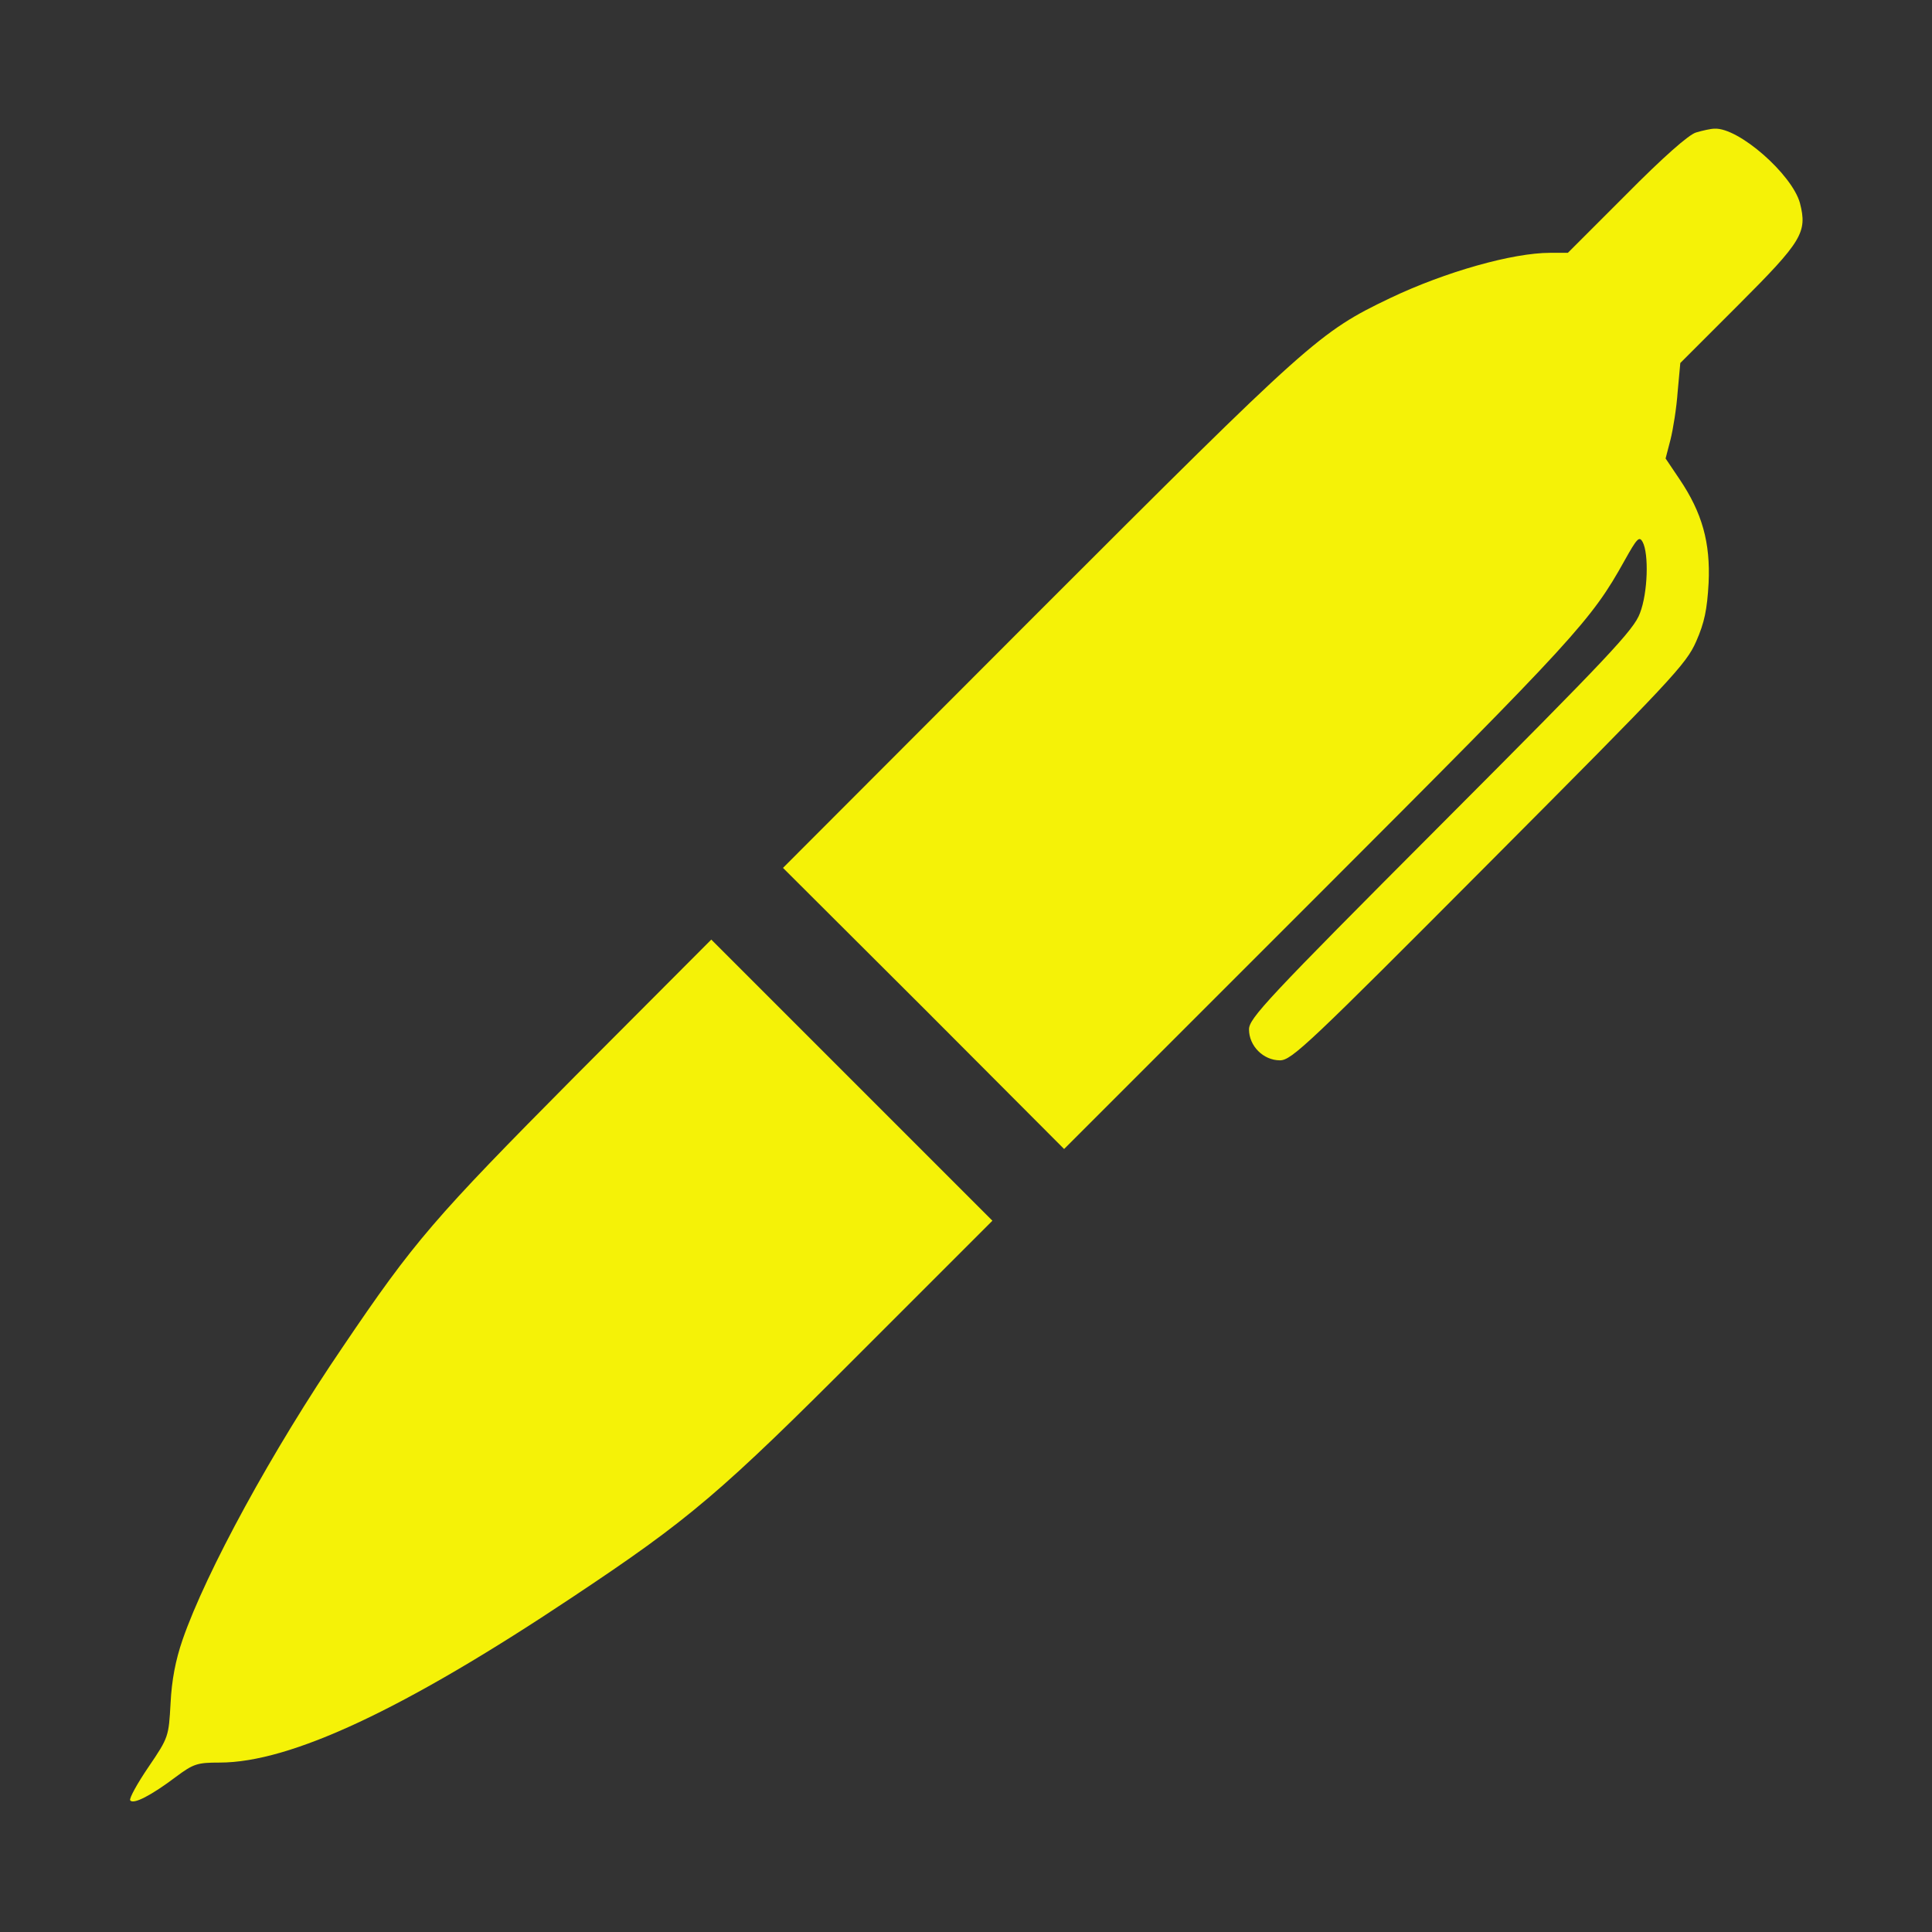
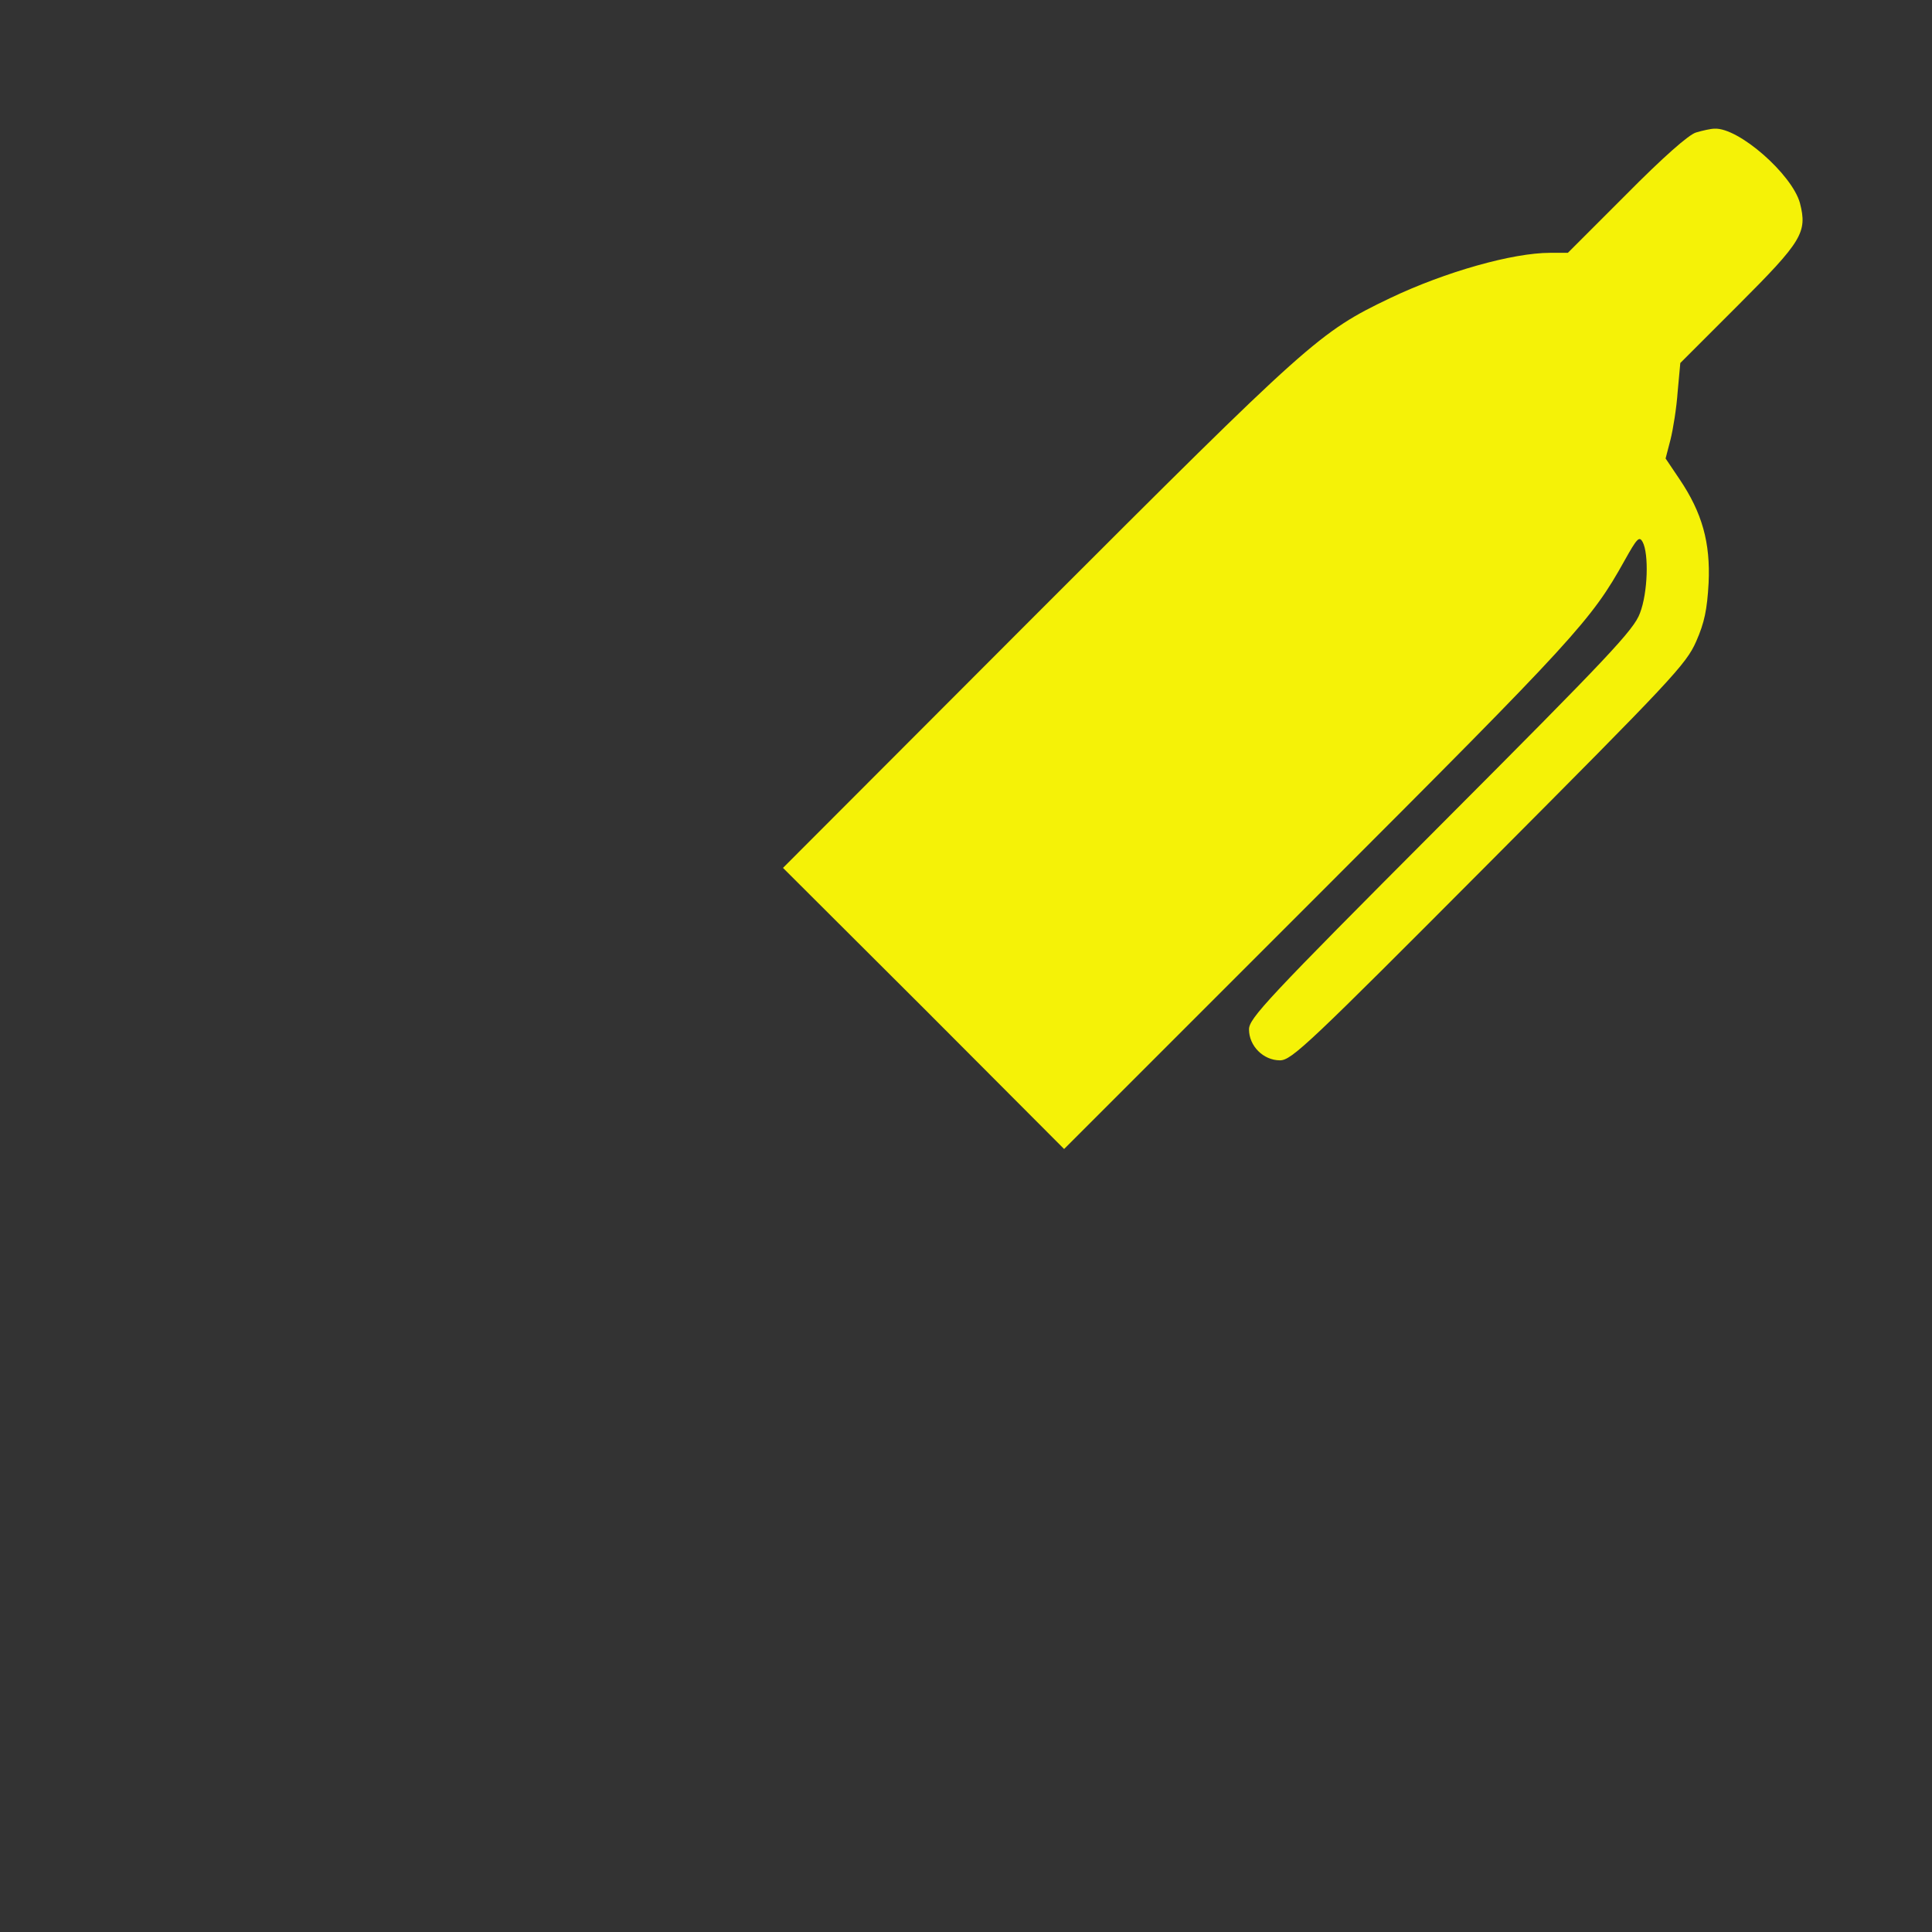
<svg xmlns="http://www.w3.org/2000/svg" version="1.0" width="512pt" height="512pt" viewBox="0 0 512 512" preserveAspectRatio="xMidYMid meet">
  <rect x="0" y="0" width="512" height="512" fill="#333333" stroke="none" />
  <g transform="translate(0,512) scale(0.1,-0.1)" fill="#F5F207" stroke="none">
    <path d="M4495 4769 c-19 -5 -88 -66 -185 -164 l-155 -155 -47 0 c-99 0 -277 -50 -424 -120 -188 -90 -212 -112 -934 -834 l-675 -676 373 -372 372 -373 675 675 c681 681 722 726 810 884 33 59 39 66 48 50 17 -31 14 -135 -7 -189 -16 -44 -81 -113 -527 -560 -464 -465 -509 -514 -509 -543 0 -44 38 -82 82 -82 31 0 75 42 554 523 485 487 522 526 549 587 22 50 29 84 33 155 5 107 -17 186 -77 275 l-37 55 13 50 c7 28 16 84 19 127 l7 76 154 154 c169 169 183 192 163 270 -21 76 -162 200 -226 197 -10 0 -32 -5 -49 -10z" />
-     <path d="M1524 2268 c-374 -377 -426 -437 -616 -718 -186 -273 -362 -596 -424 -775 -19 -55 -29 -108 -32 -169 -5 -88 -5 -90 -58 -168 -30 -44 -52 -84 -49 -89 8 -12 56 13 121 62 47 35 57 38 116 38 188 0 489 141 933 437 313 208 394 277 772 656 l343 343 -373 373 -372 372 -361 -362z" />
  </g>
</svg>